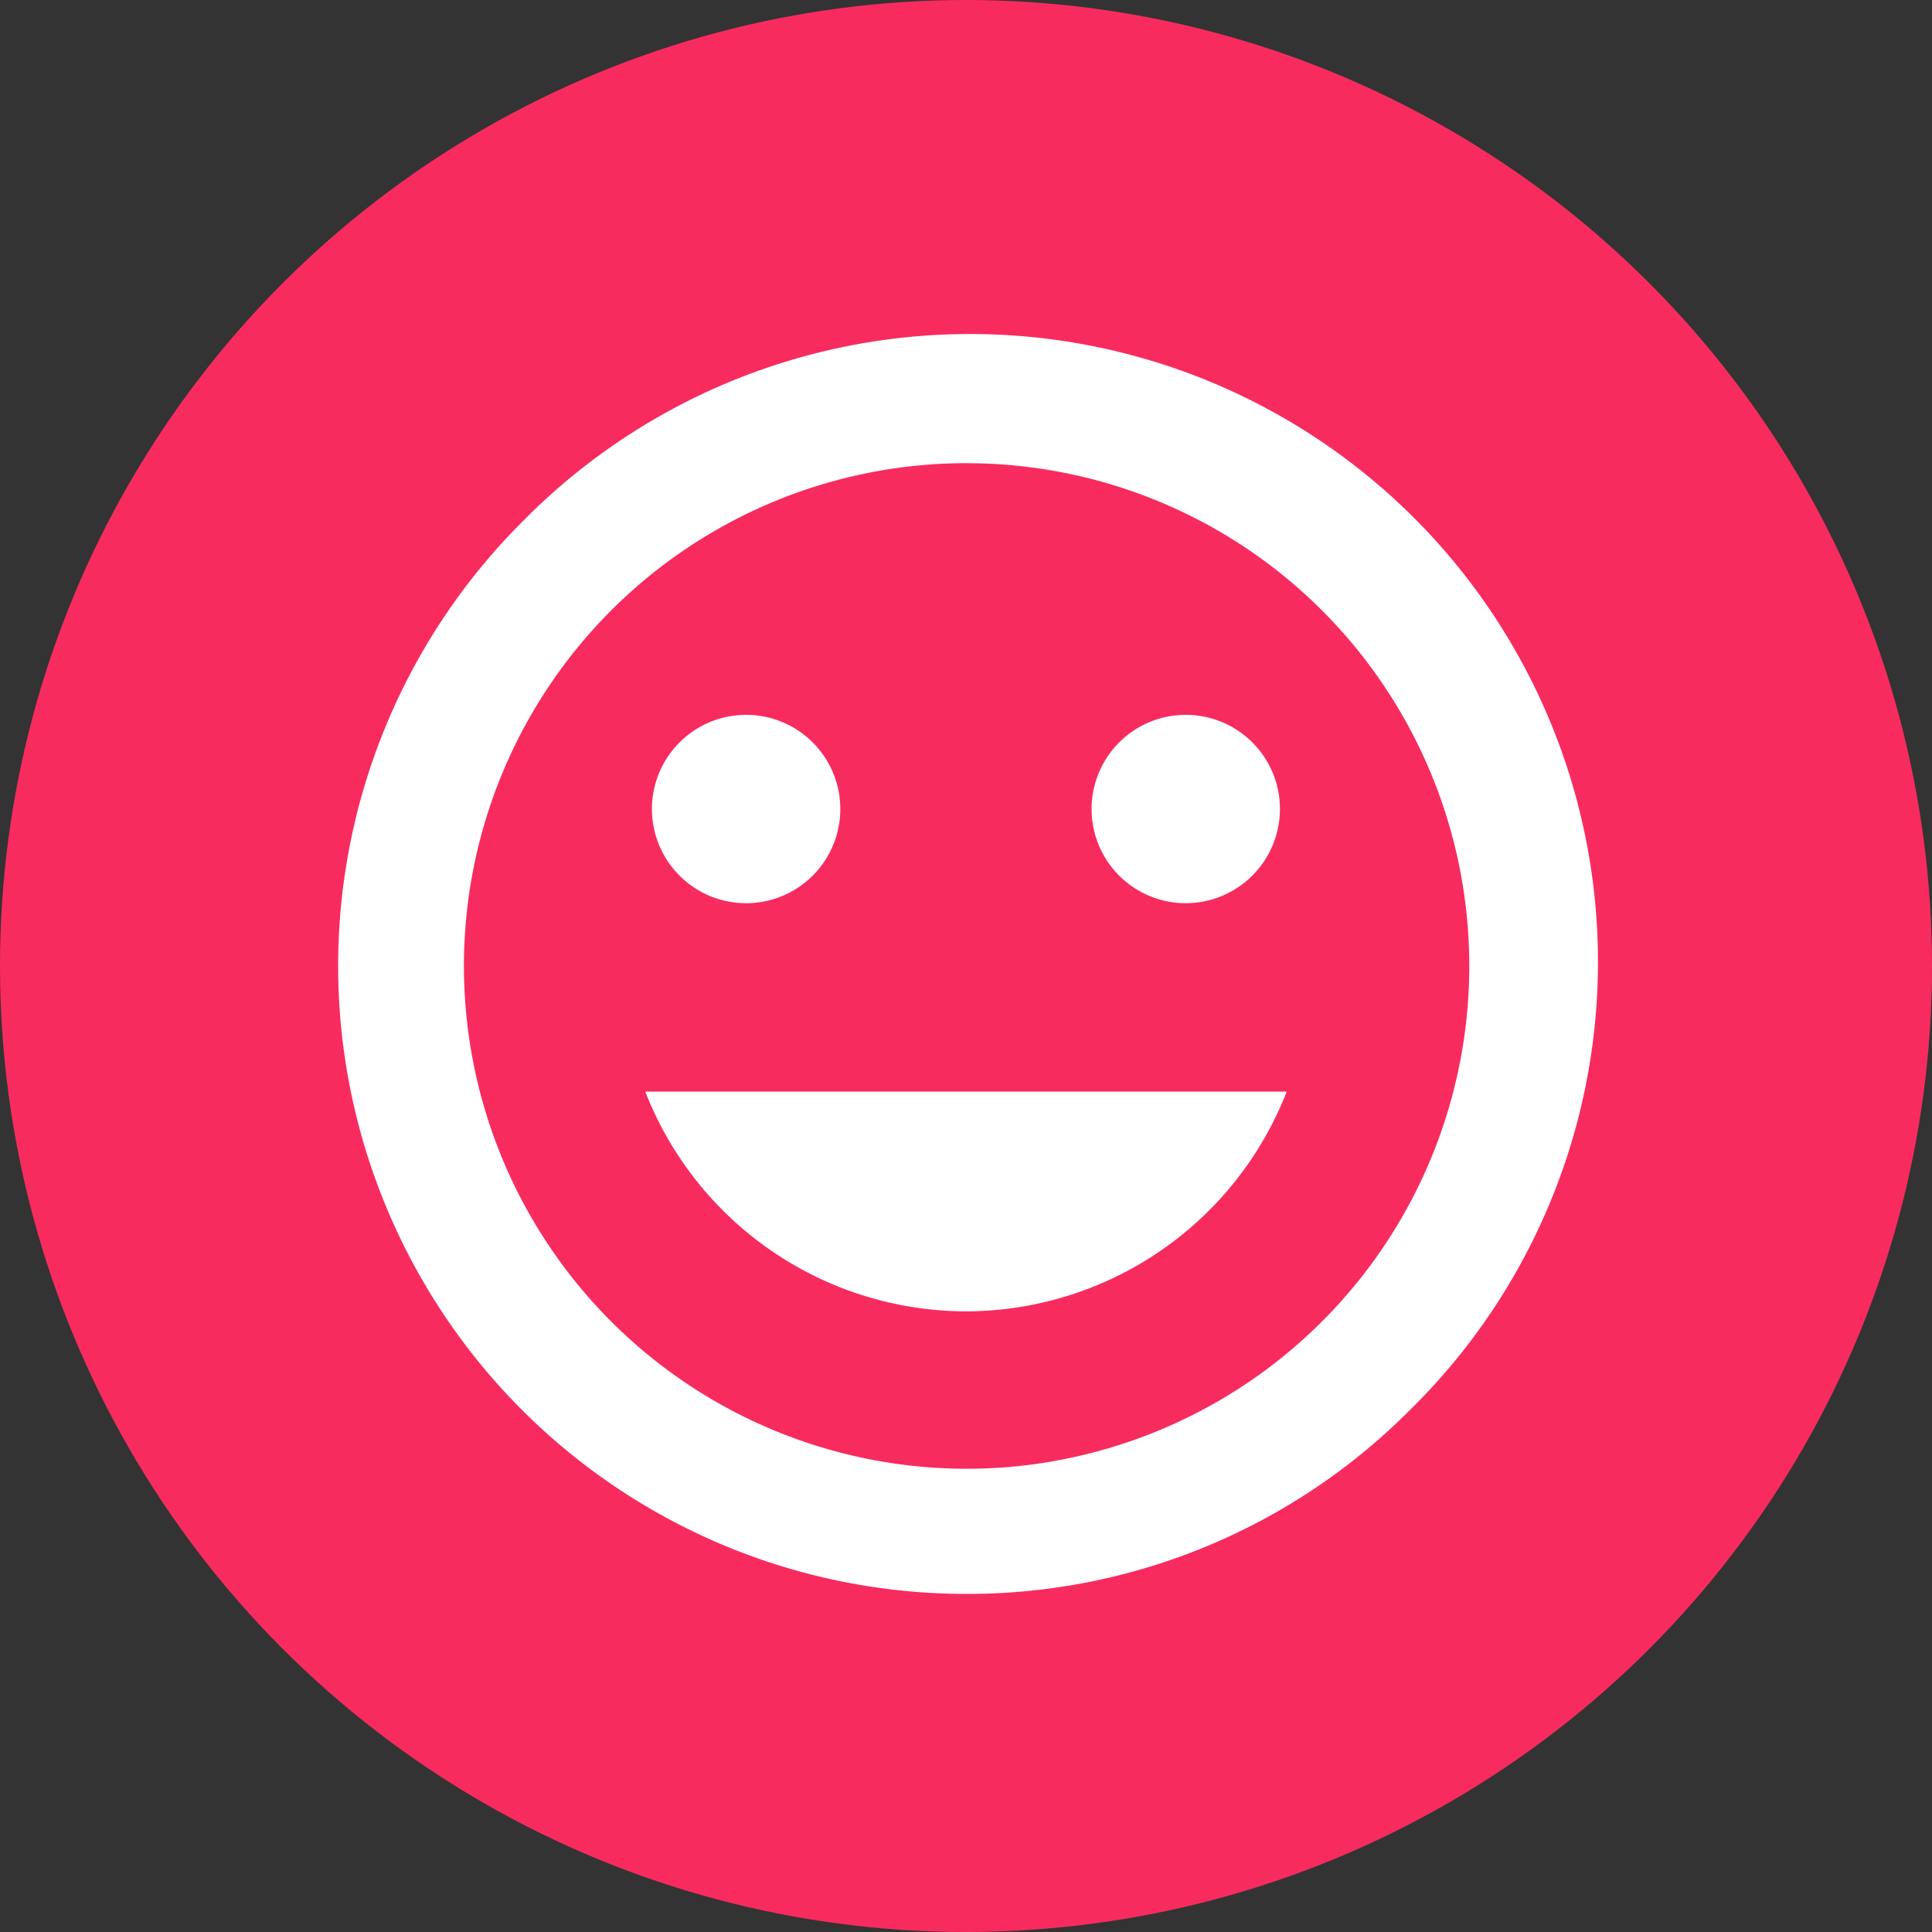
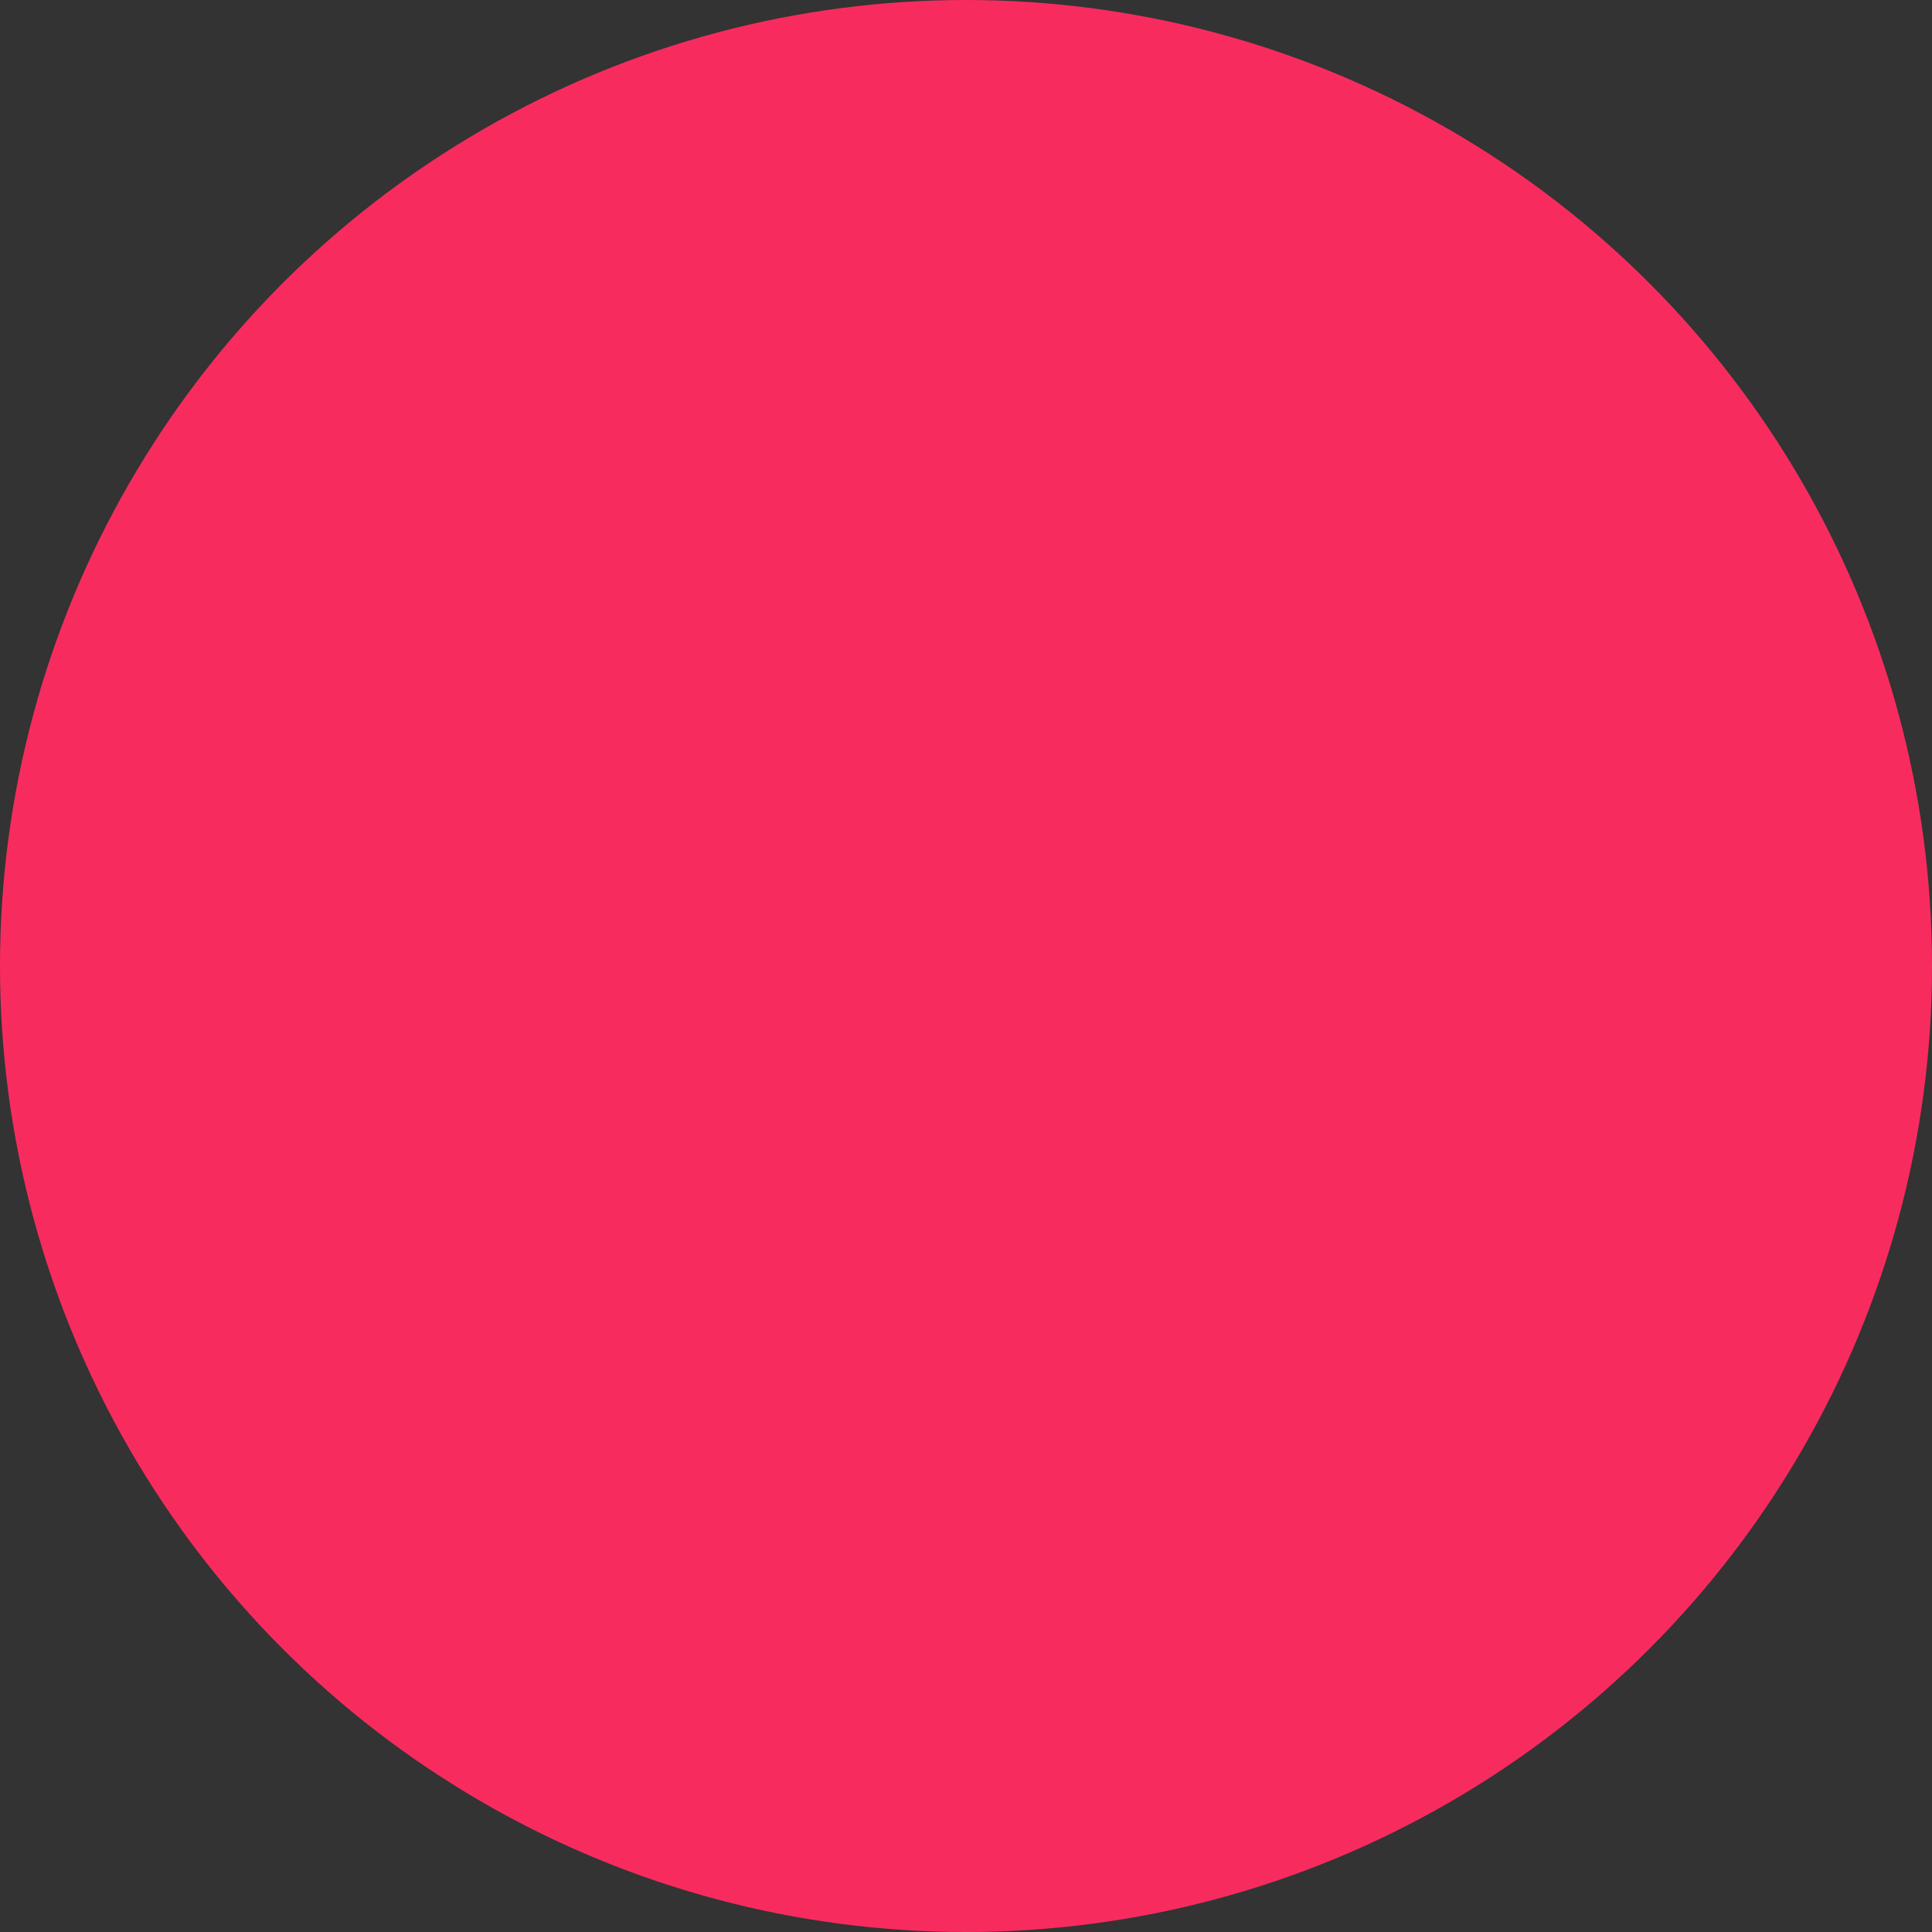
<svg xmlns="http://www.w3.org/2000/svg" id="_5_Client_Portal" data-name="5 Client Portal" viewBox="0 0 40 40" width="40" height="40">
  <rect x="0" y="0" width="40" height="40" fill="#333333" stroke="none" />
  <defs>
    <style>
      .cls-1 {
        fill: #f82b5f;
      }

      .cls-2 {
        fill: #fff;
      }
    </style>
  </defs>
  <g id="blueleaf-icons-1_5_Client_Portal" data-name="blueleaf-icons-1_5 Client Portal">
    <circle id="Oval" class="cls-1" cx="20" cy="20" r="20" />
-     <path id="Shape" class="cls-2" d="M13,26A13,13,0,0,1,3.808,3.808,13,13,0,1,1,22.192,22.192,12.915,12.915,0,0,1,13,26Zm.014-23.411A10.41,10.41,0,1,0,14.77,23.26h-.01a10.409,10.409,0,0,0-1.747-20.67ZM13,20.15A7.139,7.139,0,0,1,6.36,15.6H19.64A7.139,7.139,0,0,1,13,20.15Zm4.55-8.45A1.95,1.95,0,1,1,19.5,9.75,1.953,1.953,0,0,1,17.55,11.7Zm-9.1,0A1.95,1.95,0,0,1,7.7,7.949,1.95,1.95,0,1,1,8.45,11.7Z" transform="translate(7 7)" />
  </g>
</svg>